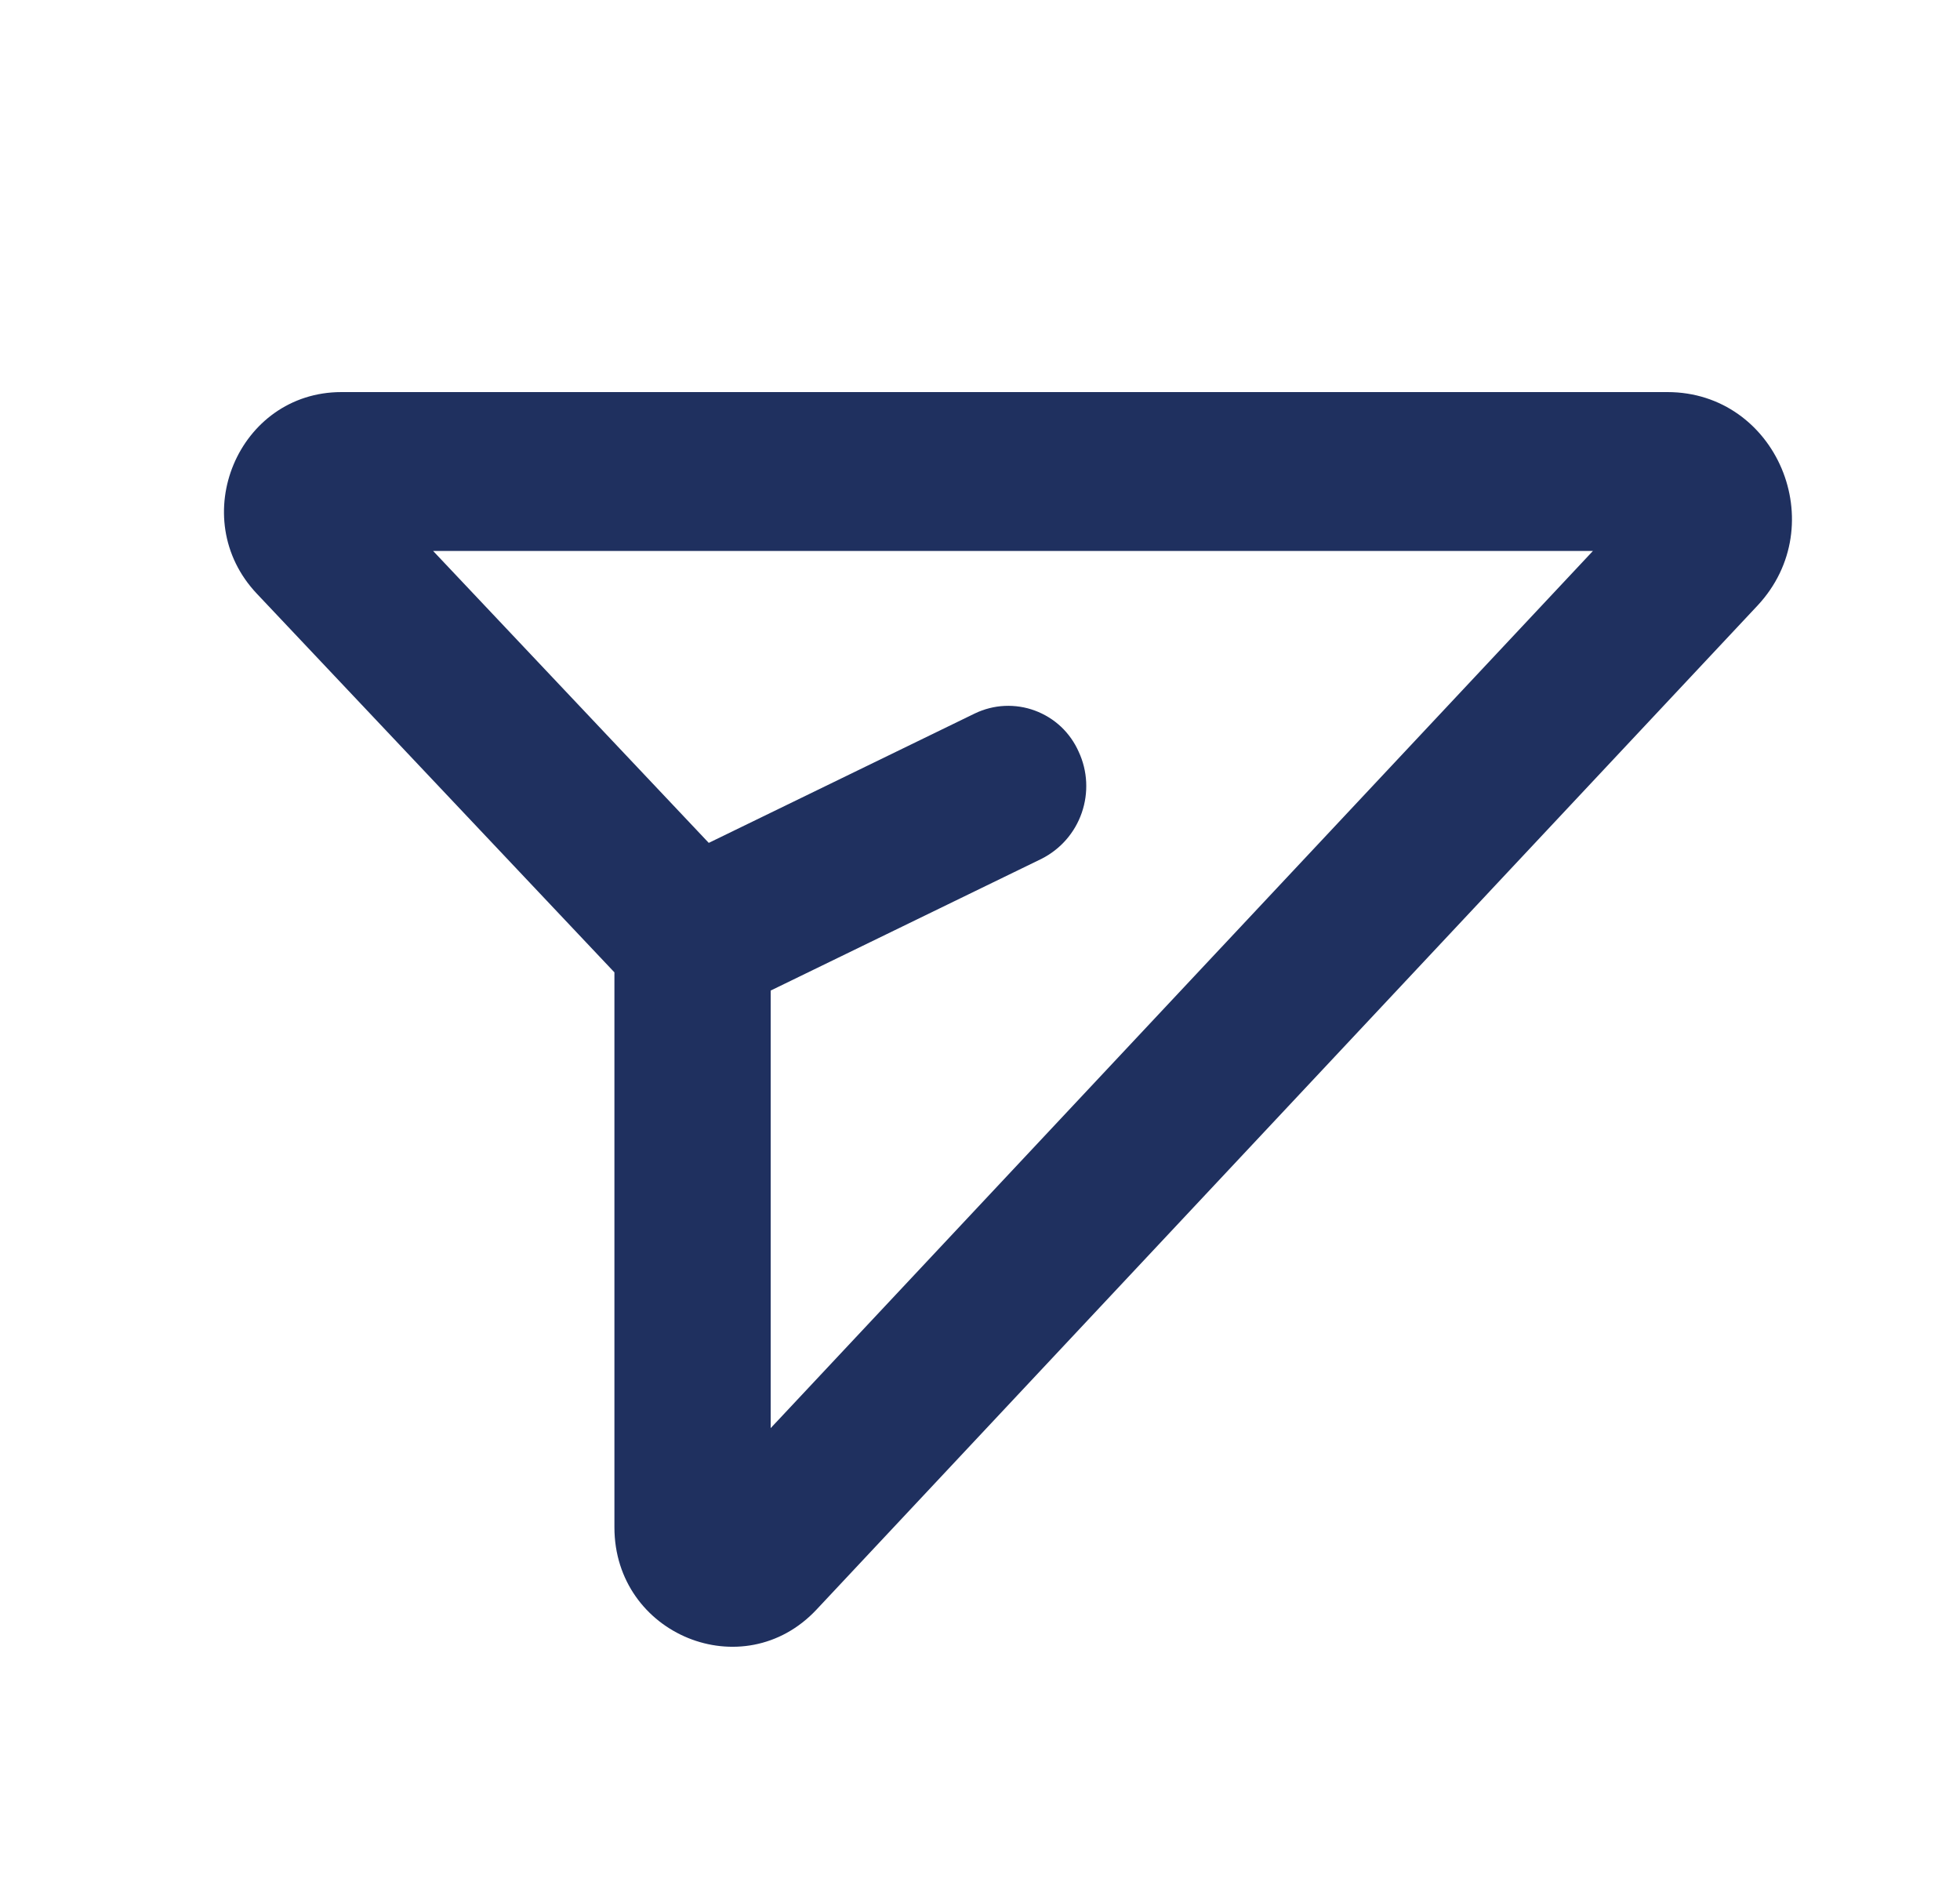
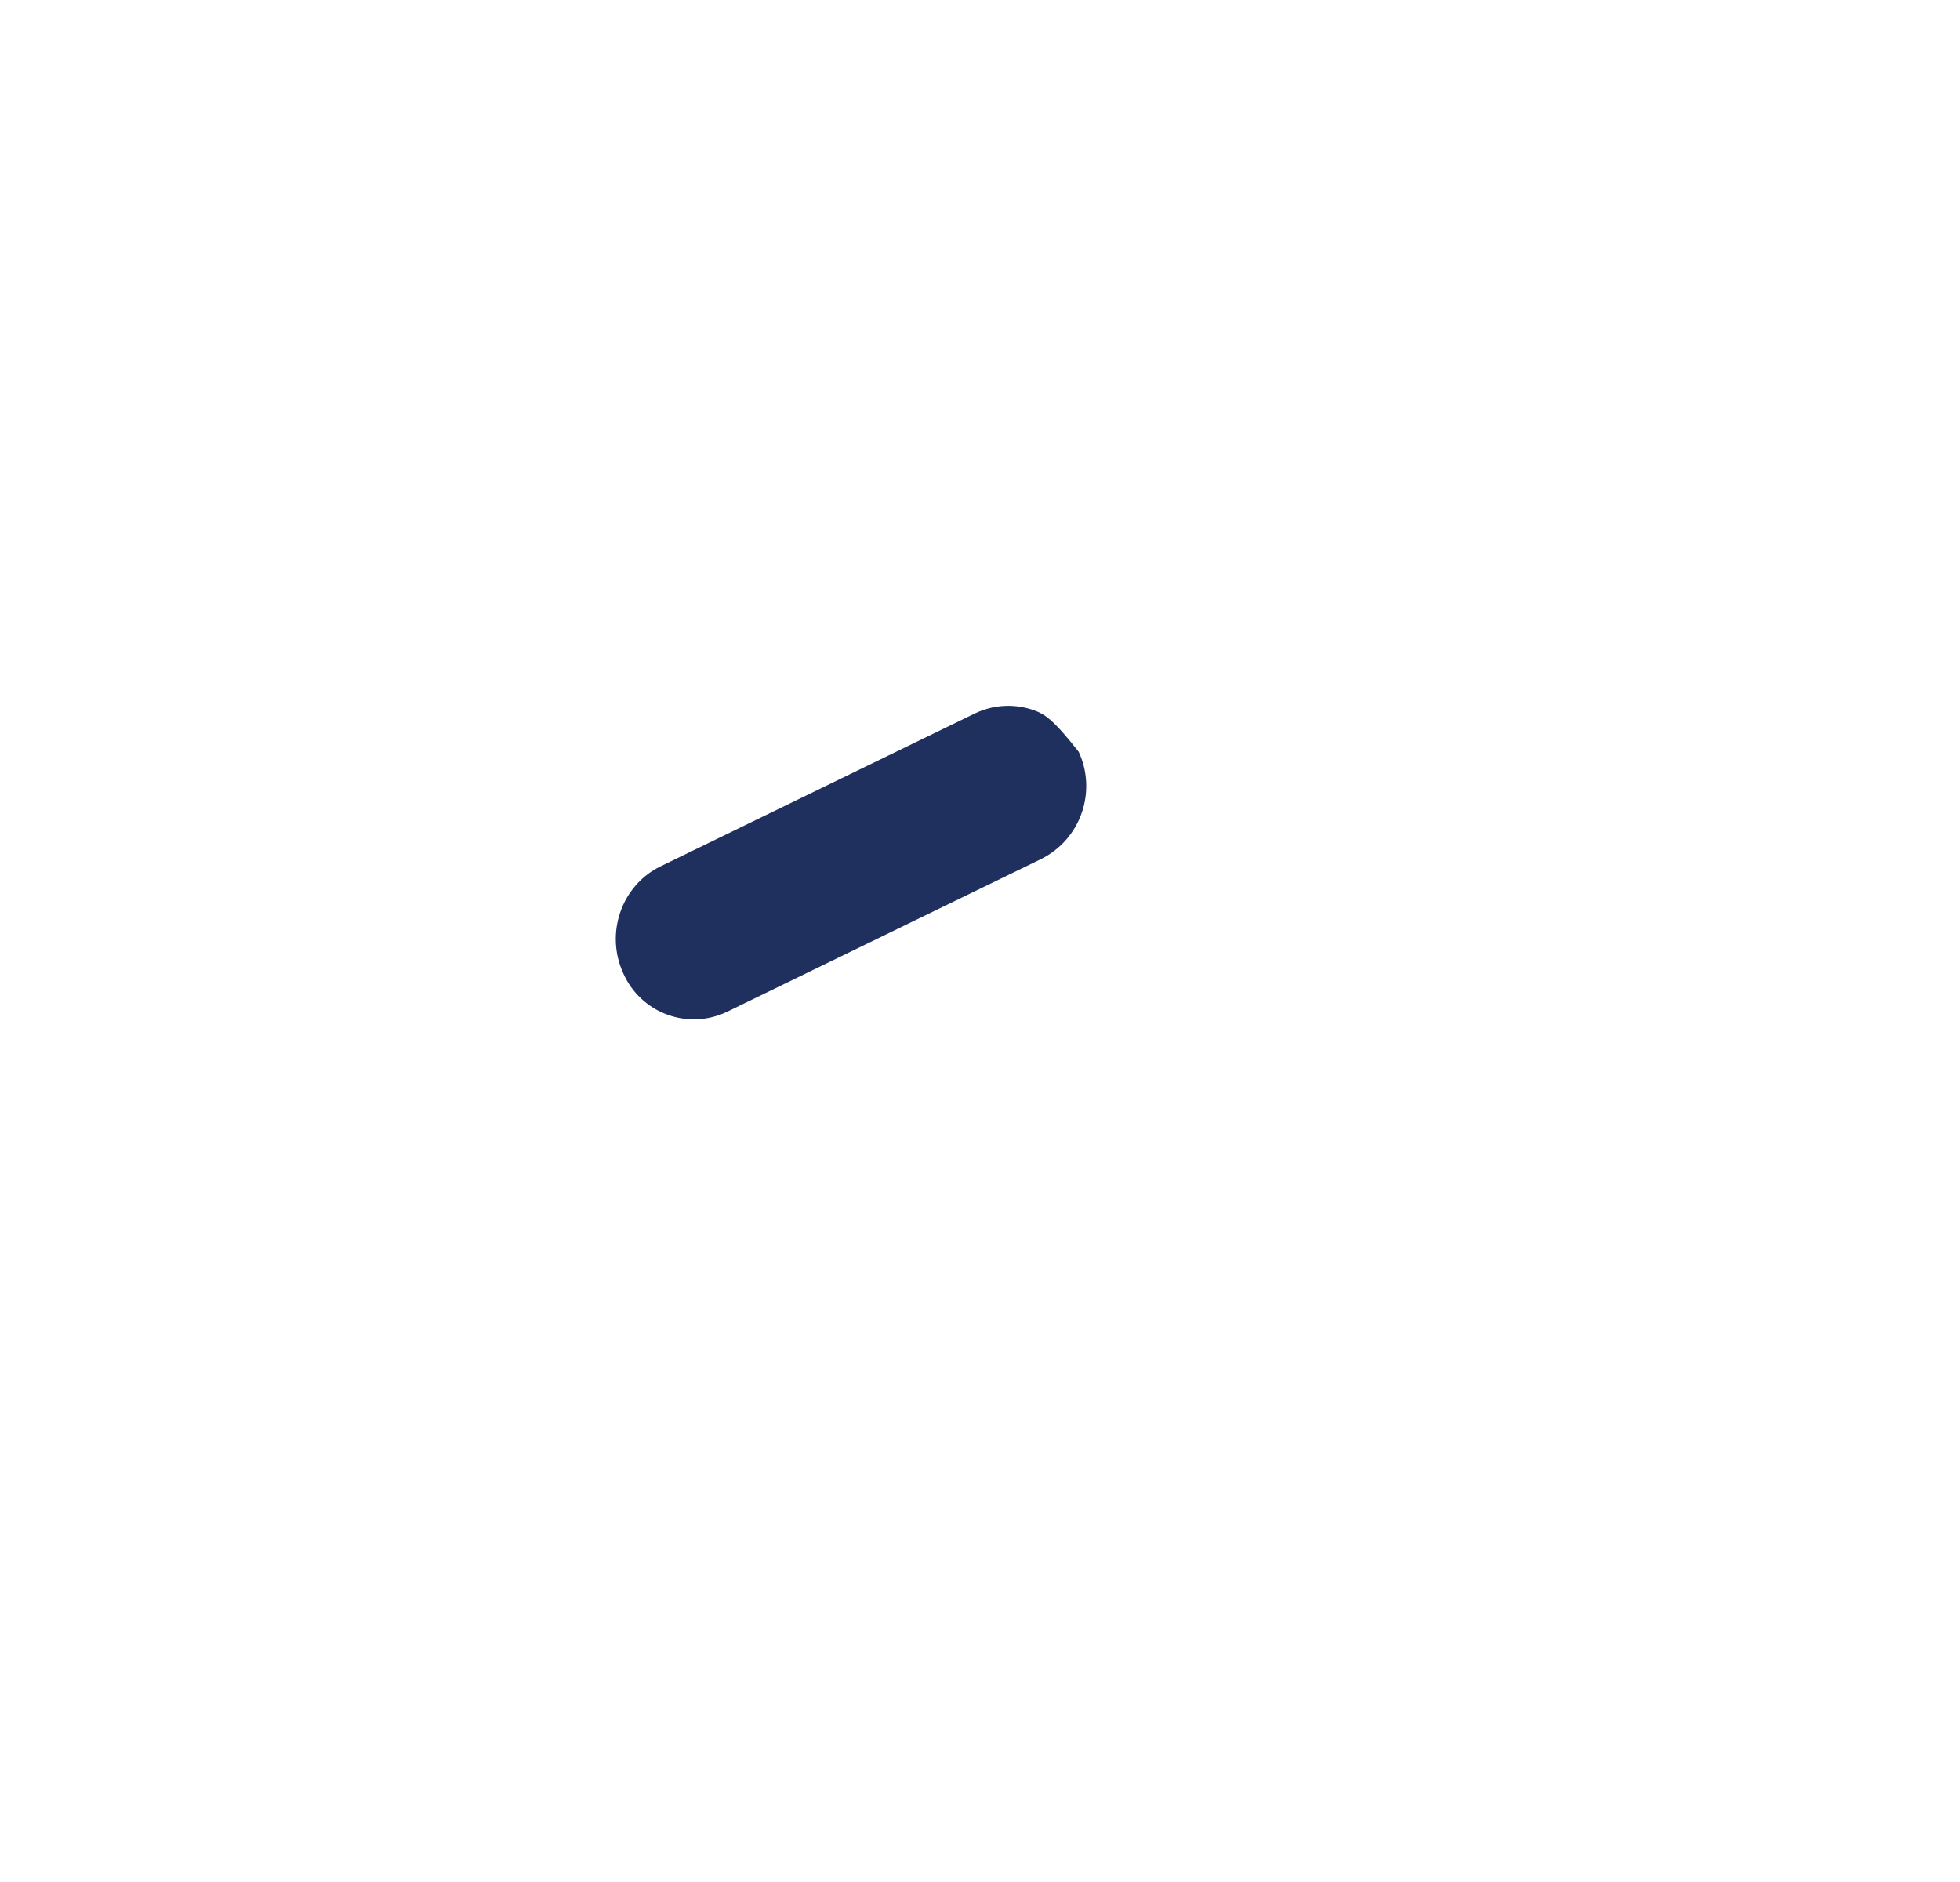
<svg xmlns="http://www.w3.org/2000/svg" width="25" height="24" viewBox="0 0 25 24" fill="none">
-   <path d="M7.837 19.477C7.837 20.848 9.482 21.519 10.414 20.527L22.417 7.723C23.377 6.695 22.662 5 21.268 5H4.355C3.037 5 2.364 6.607 3.277 7.572L7.837 12.4V19.477ZM9.83 18.212V11.585L4.715 6.169C5.018 6.491 4.793 7.026 4.355 7.026H20.318L9.83 18.212Z" fill="#1F305F" />
-   <path d="M9.275 12.902L13.285 10.952C13.526 10.83 13.71 10.62 13.798 10.365C13.886 10.111 13.873 9.832 13.759 9.587C13.706 9.467 13.629 9.358 13.534 9.268C13.438 9.178 13.325 9.108 13.201 9.062C13.077 9.016 12.946 8.996 12.814 9.002C12.683 9.008 12.554 9.041 12.435 9.098L8.425 11.048C7.928 11.29 7.715 11.901 7.95 12.412C8.003 12.533 8.08 12.642 8.176 12.732C8.272 12.822 8.385 12.893 8.509 12.938C8.632 12.984 8.764 13.004 8.896 12.998C9.027 12.992 9.156 12.959 9.275 12.902Z" fill="#1F305F" />
+   <path d="M9.275 12.902L13.285 10.952C13.526 10.83 13.71 10.62 13.798 10.365C13.886 10.111 13.873 9.832 13.759 9.587C13.438 9.178 13.325 9.108 13.201 9.062C13.077 9.016 12.946 8.996 12.814 9.002C12.683 9.008 12.554 9.041 12.435 9.098L8.425 11.048C7.928 11.29 7.715 11.901 7.95 12.412C8.003 12.533 8.08 12.642 8.176 12.732C8.272 12.822 8.385 12.893 8.509 12.938C8.632 12.984 8.764 13.004 8.896 12.998C9.027 12.992 9.156 12.959 9.275 12.902Z" fill="#1F305F" />
</svg>